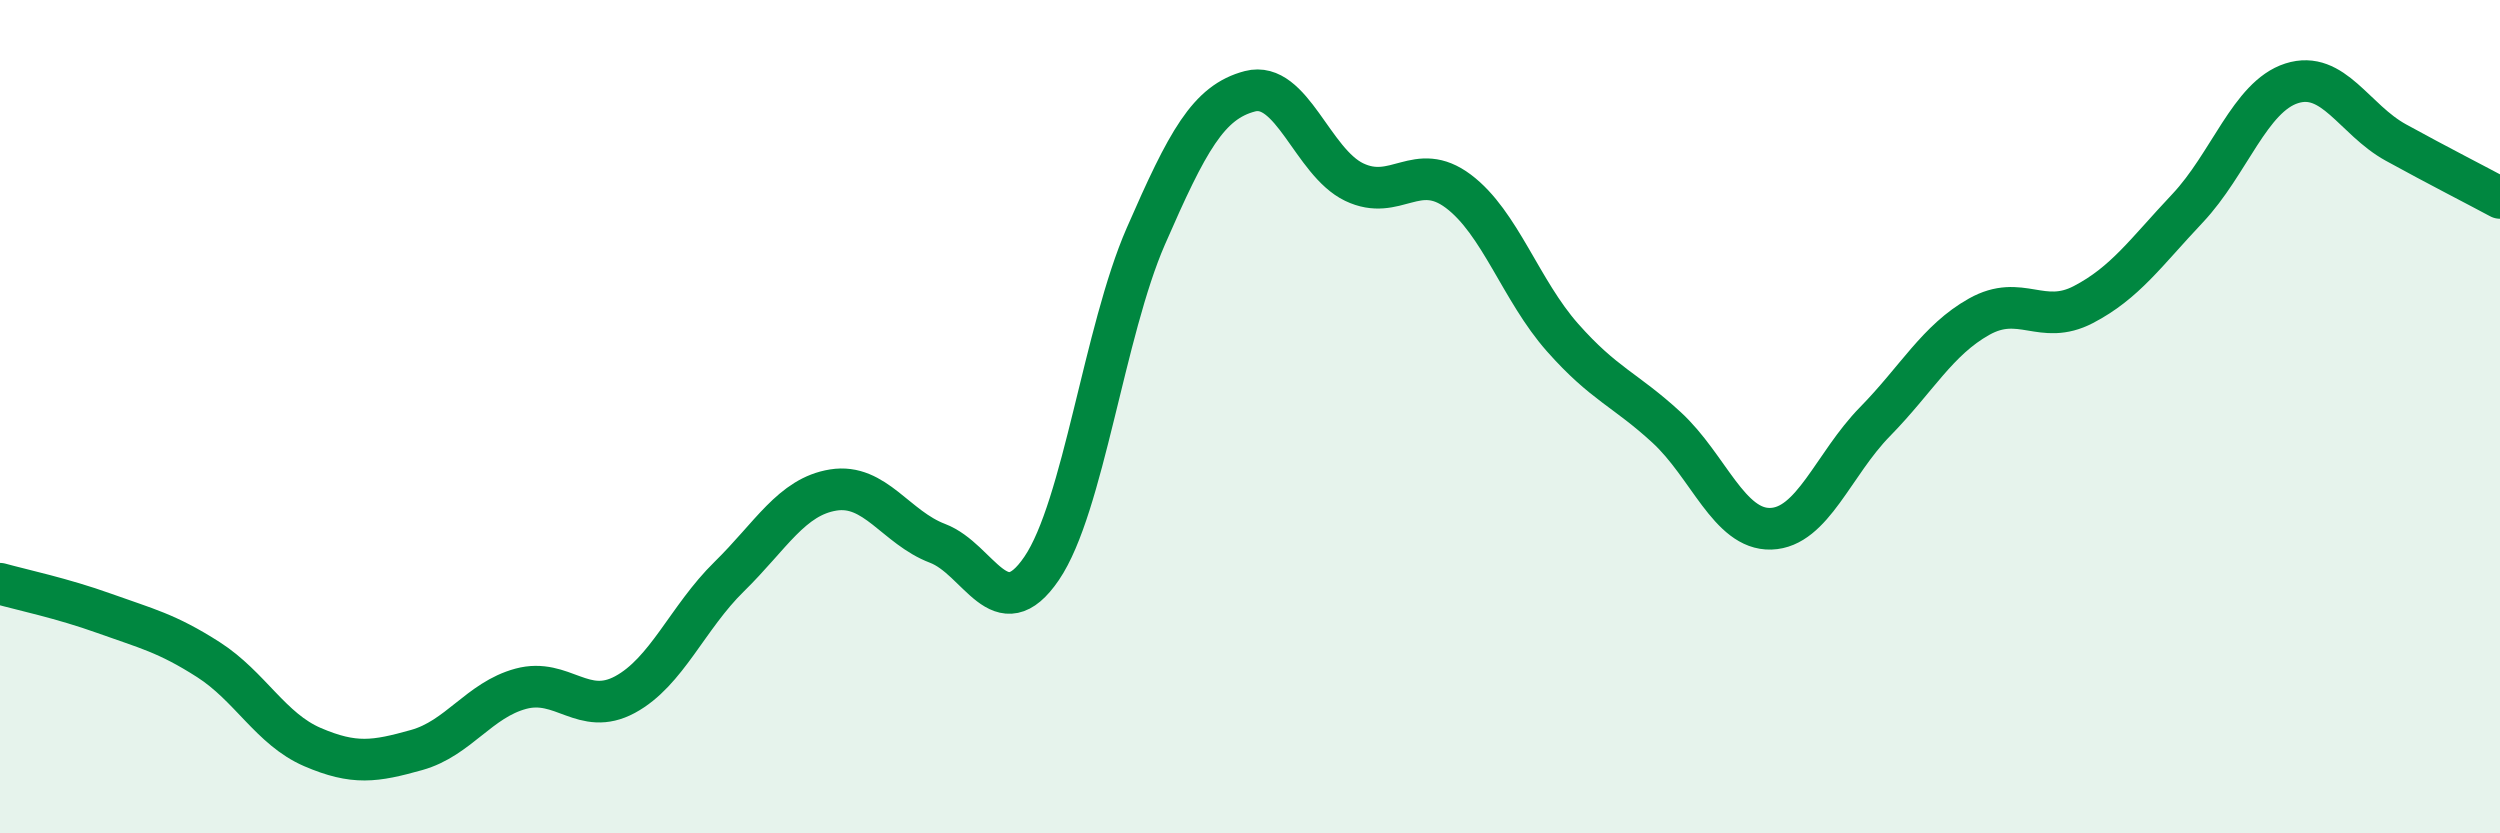
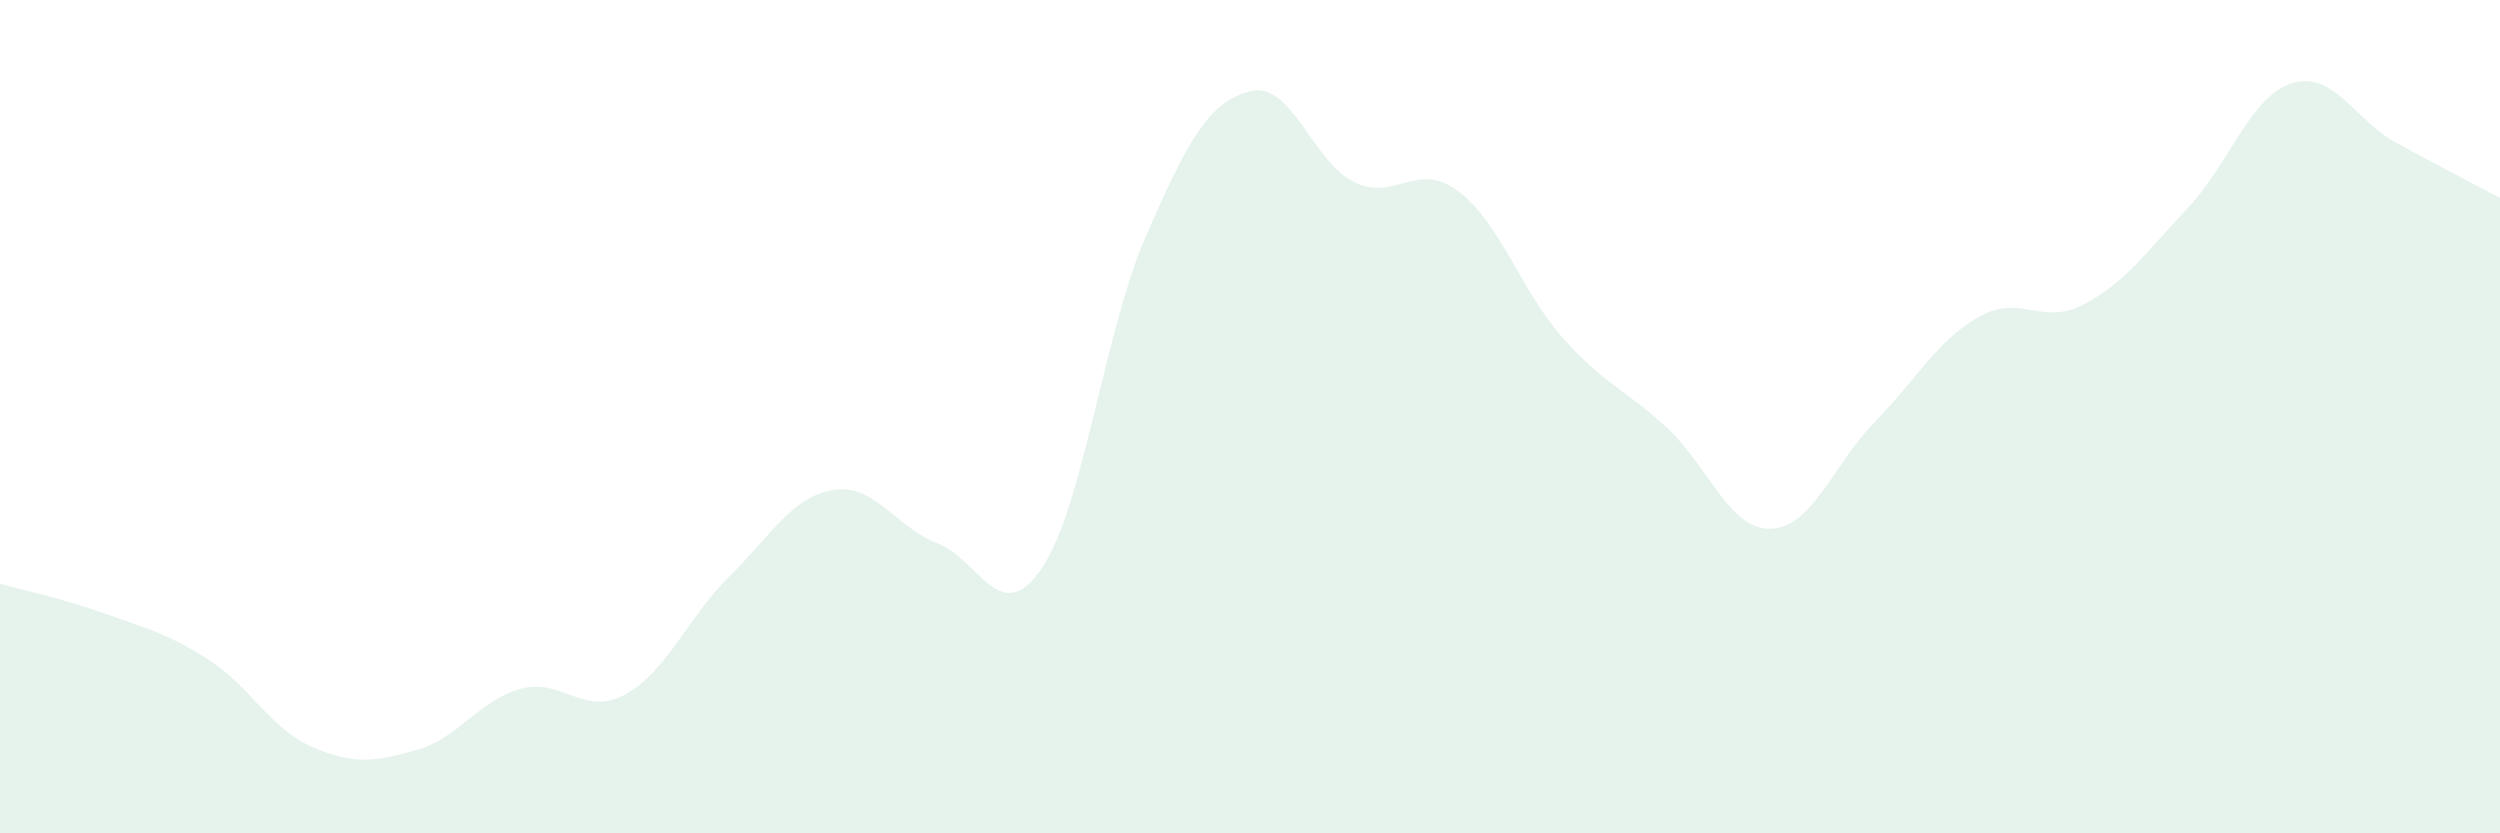
<svg xmlns="http://www.w3.org/2000/svg" width="60" height="20" viewBox="0 0 60 20">
  <path d="M 0,14.01 C 0.5,14.15 1.5,14.36 2.5,14.72 C 3.5,15.08 4,15.19 5,15.83 C 6,16.47 6.5,17.5 7.5,17.93 C 8.5,18.36 9,18.28 10,18 C 11,17.72 11.5,16.8 12.5,16.53 C 13.5,16.26 14,17.21 15,16.67 C 16,16.13 16.5,14.82 17.5,13.84 C 18.5,12.86 19,11.92 20,11.76 C 21,11.6 21.5,12.66 22.5,13.04 C 23.5,13.42 24,15.11 25,13.64 C 26,12.17 26.5,7.96 27.5,5.67 C 28.5,3.38 29,2.45 30,2.19 C 31,1.93 31.5,3.89 32.5,4.37 C 33.5,4.85 34,3.84 35,4.59 C 36,5.34 36.5,6.97 37.5,8.1 C 38.5,9.23 39,9.34 40,10.26 C 41,11.18 41.5,12.72 42.5,12.69 C 43.5,12.66 44,11.14 45,10.12 C 46,9.1 46.5,8.16 47.5,7.6 C 48.5,7.04 49,7.83 50,7.31 C 51,6.79 51.5,6.06 52.5,5 C 53.5,3.94 54,2.32 55,2 C 56,1.68 56.5,2.87 57.5,3.42 C 58.5,3.97 59.5,4.48 60,4.75L60 20L0 20Z" fill="#008740" opacity="0.1" stroke-linecap="round" stroke-linejoin="round" />
-   <path d="M 0,14.01 C 0.5,14.15 1.5,14.36 2.5,14.72 C 3.5,15.08 4,15.19 5,15.83 C 6,16.47 6.5,17.5 7.5,17.93 C 8.5,18.36 9,18.28 10,18 C 11,17.72 11.5,16.8 12.5,16.53 C 13.5,16.26 14,17.21 15,16.67 C 16,16.13 16.5,14.82 17.5,13.84 C 18.5,12.86 19,11.92 20,11.76 C 21,11.6 21.5,12.66 22.5,13.04 C 23.5,13.42 24,15.11 25,13.64 C 26,12.17 26.5,7.96 27.5,5.67 C 28.5,3.38 29,2.45 30,2.19 C 31,1.93 31.5,3.89 32.5,4.37 C 33.5,4.85 34,3.84 35,4.59 C 36,5.34 36.5,6.97 37.5,8.1 C 38.5,9.23 39,9.34 40,10.26 C 41,11.18 41.5,12.72 42.5,12.69 C 43.5,12.66 44,11.14 45,10.12 C 46,9.1 46.5,8.16 47.5,7.6 C 48.5,7.04 49,7.83 50,7.31 C 51,6.79 51.5,6.06 52.5,5 C 53.5,3.94 54,2.32 55,2 C 56,1.68 56.5,2.87 57.5,3.42 C 58.5,3.97 59.5,4.48 60,4.75" stroke="#008740" stroke-width="1" fill="none" stroke-linecap="round" stroke-linejoin="round" />
</svg>